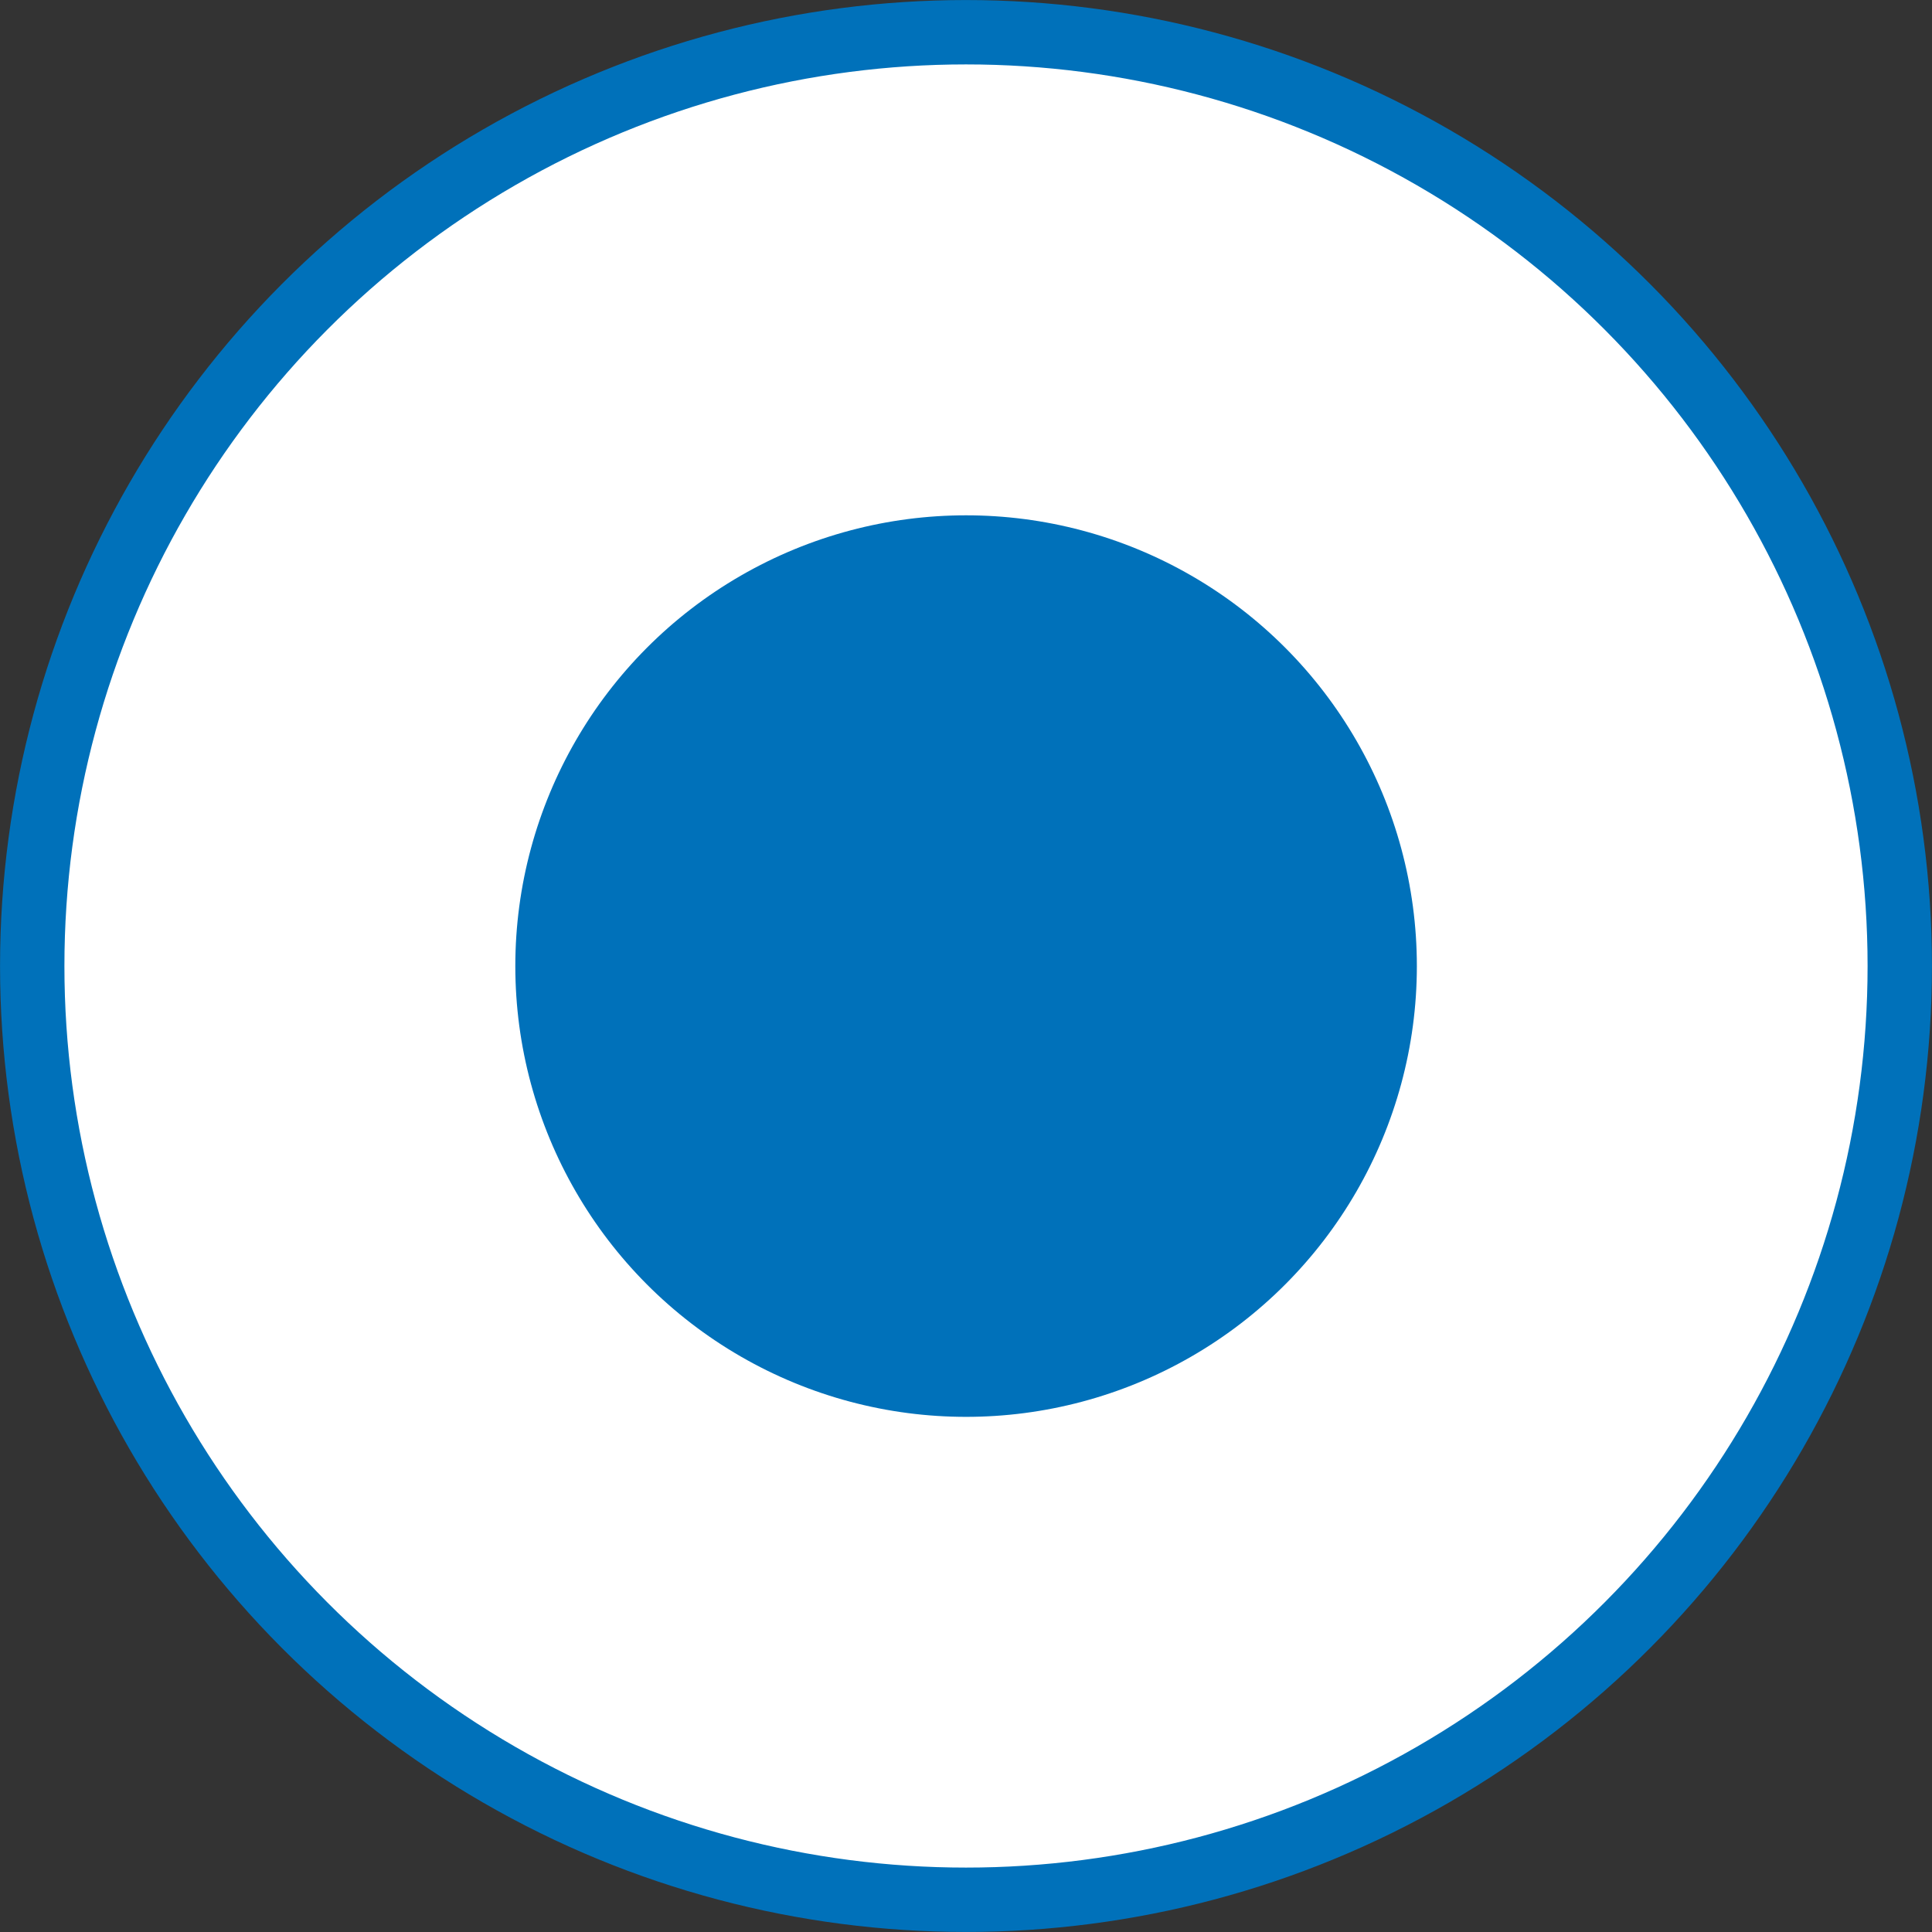
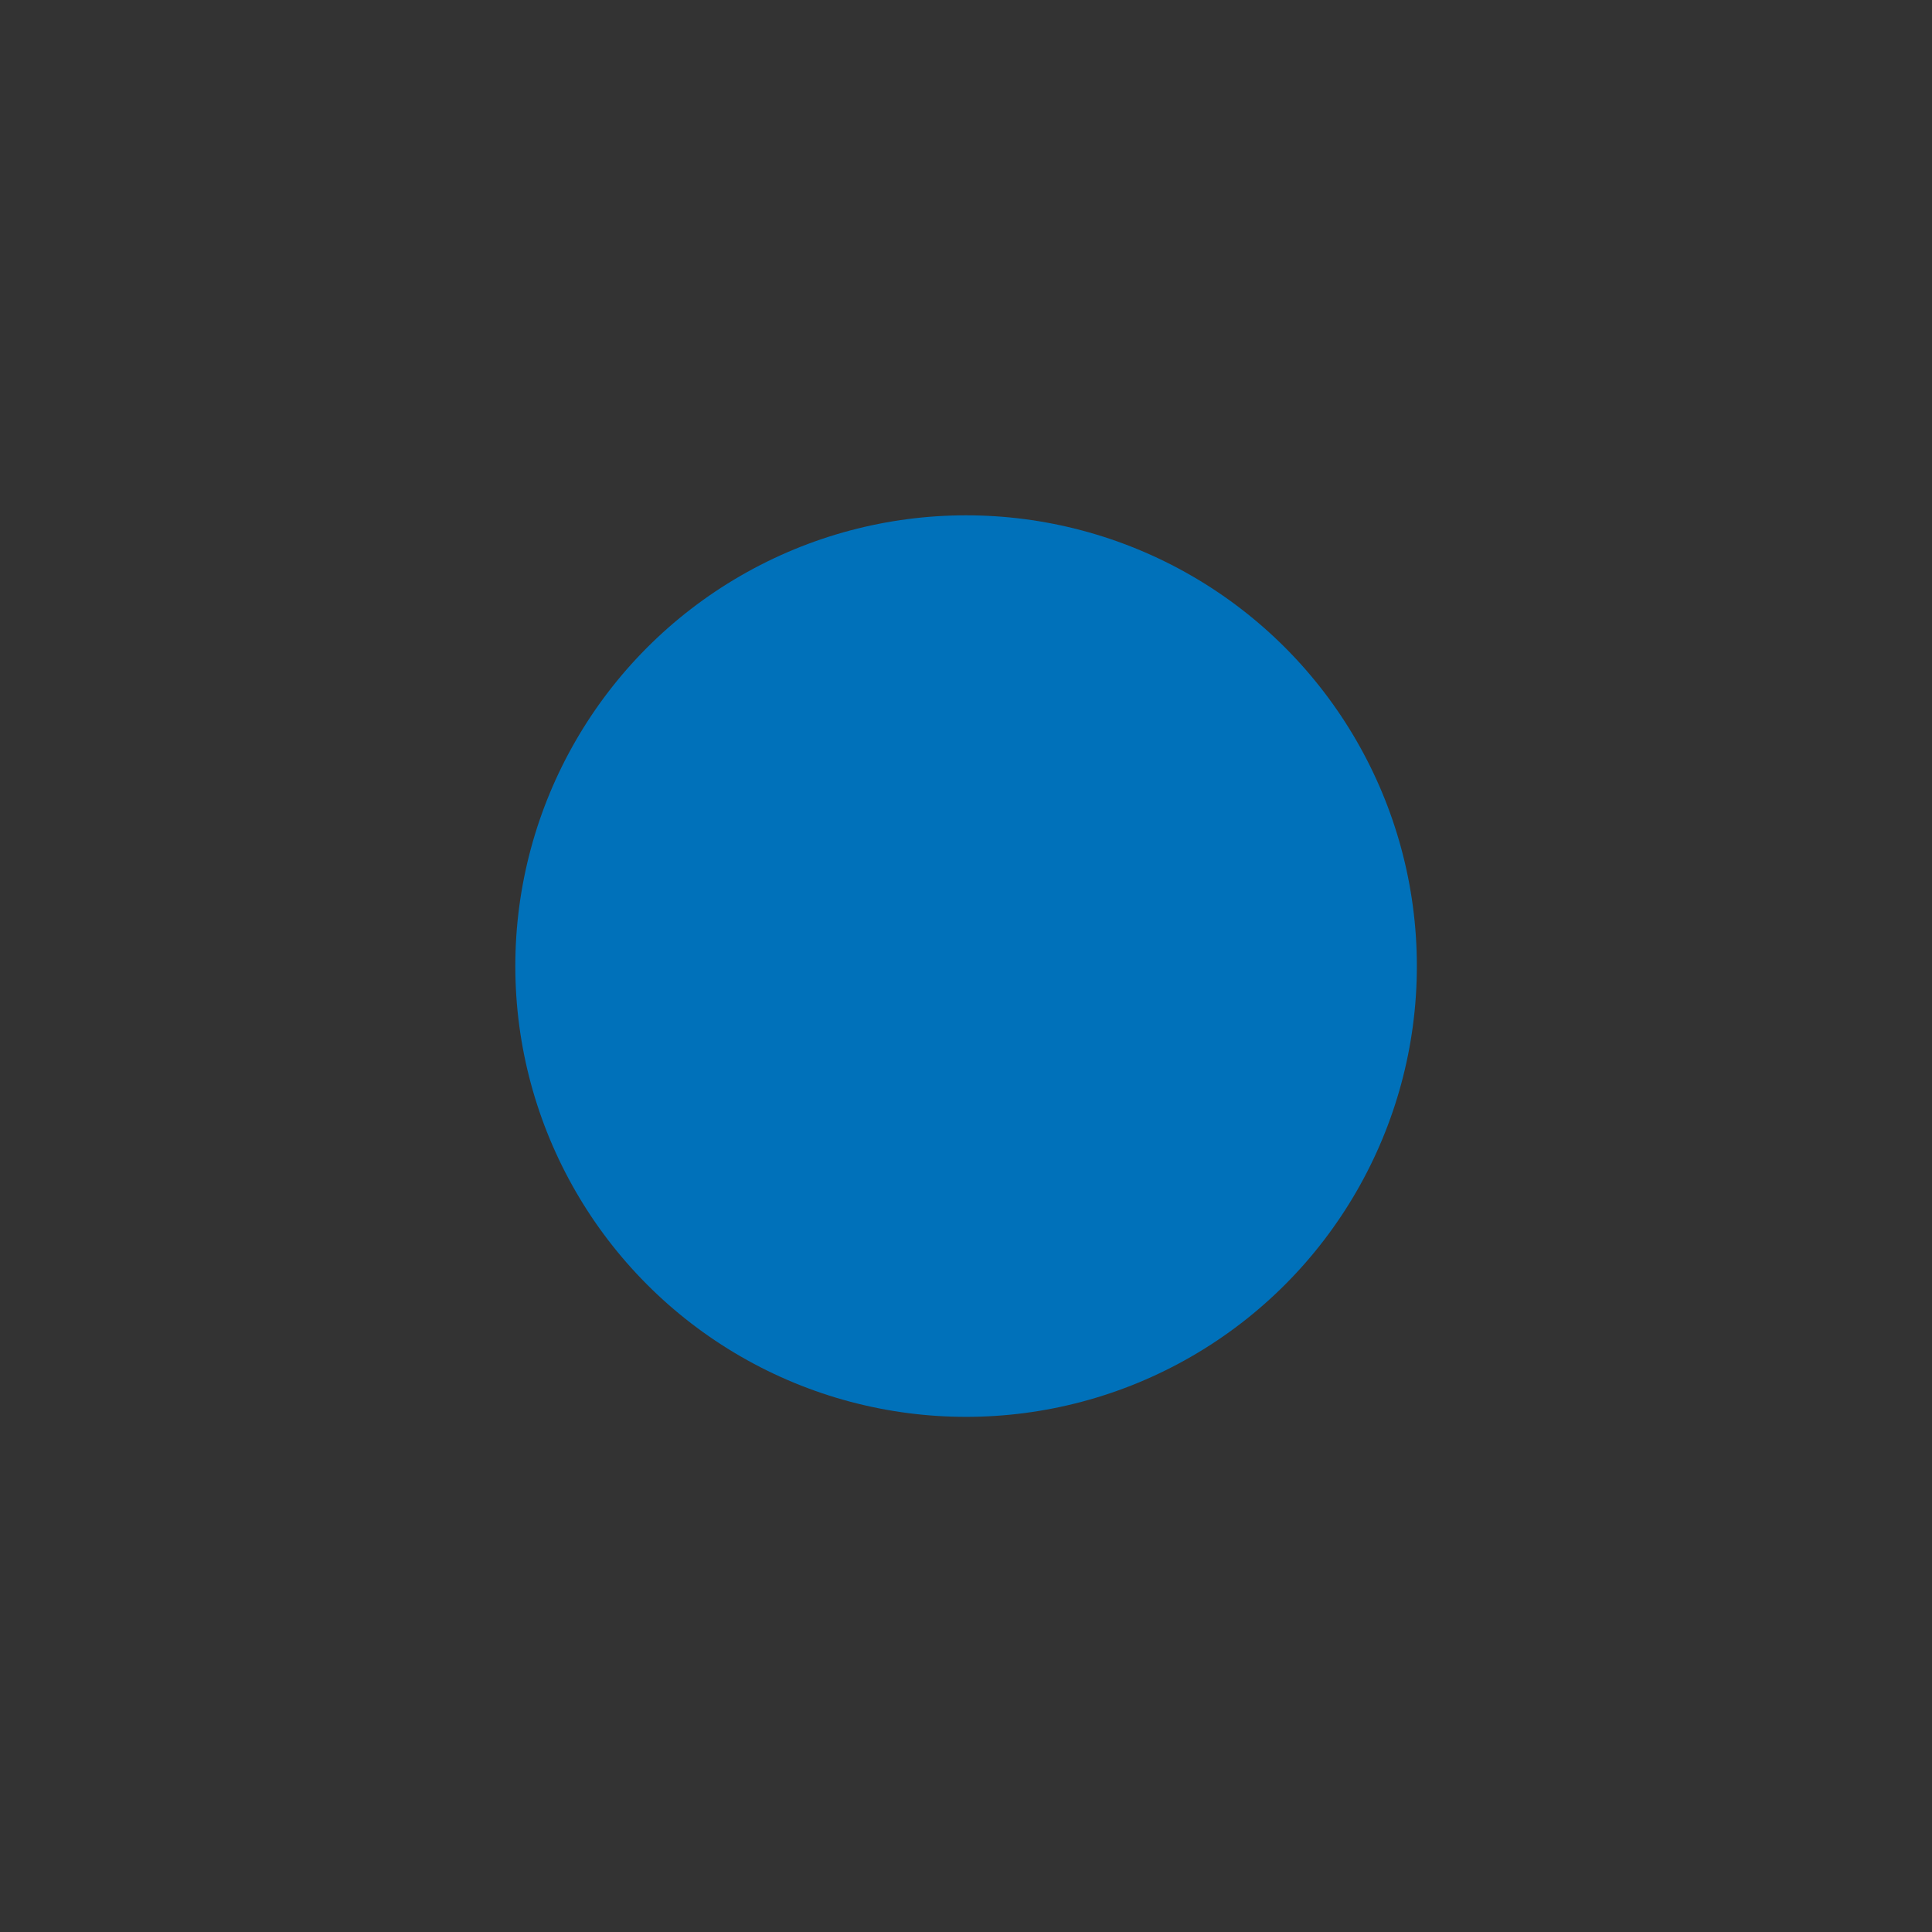
<svg xmlns="http://www.w3.org/2000/svg" width="22" height="22" viewBox="0 0 22 22" fill="none">
  <rect x="0" y="0" width="22" height="22" fill="#333333" stroke="none" />
-   <circle cx="11" cy="11" r="10.633" fill="white" stroke="#0071BA" stroke-width="0.733" />
  <circle cx="11.001" cy="11.001" r="5.133" fill="#0071BA" />
</svg>